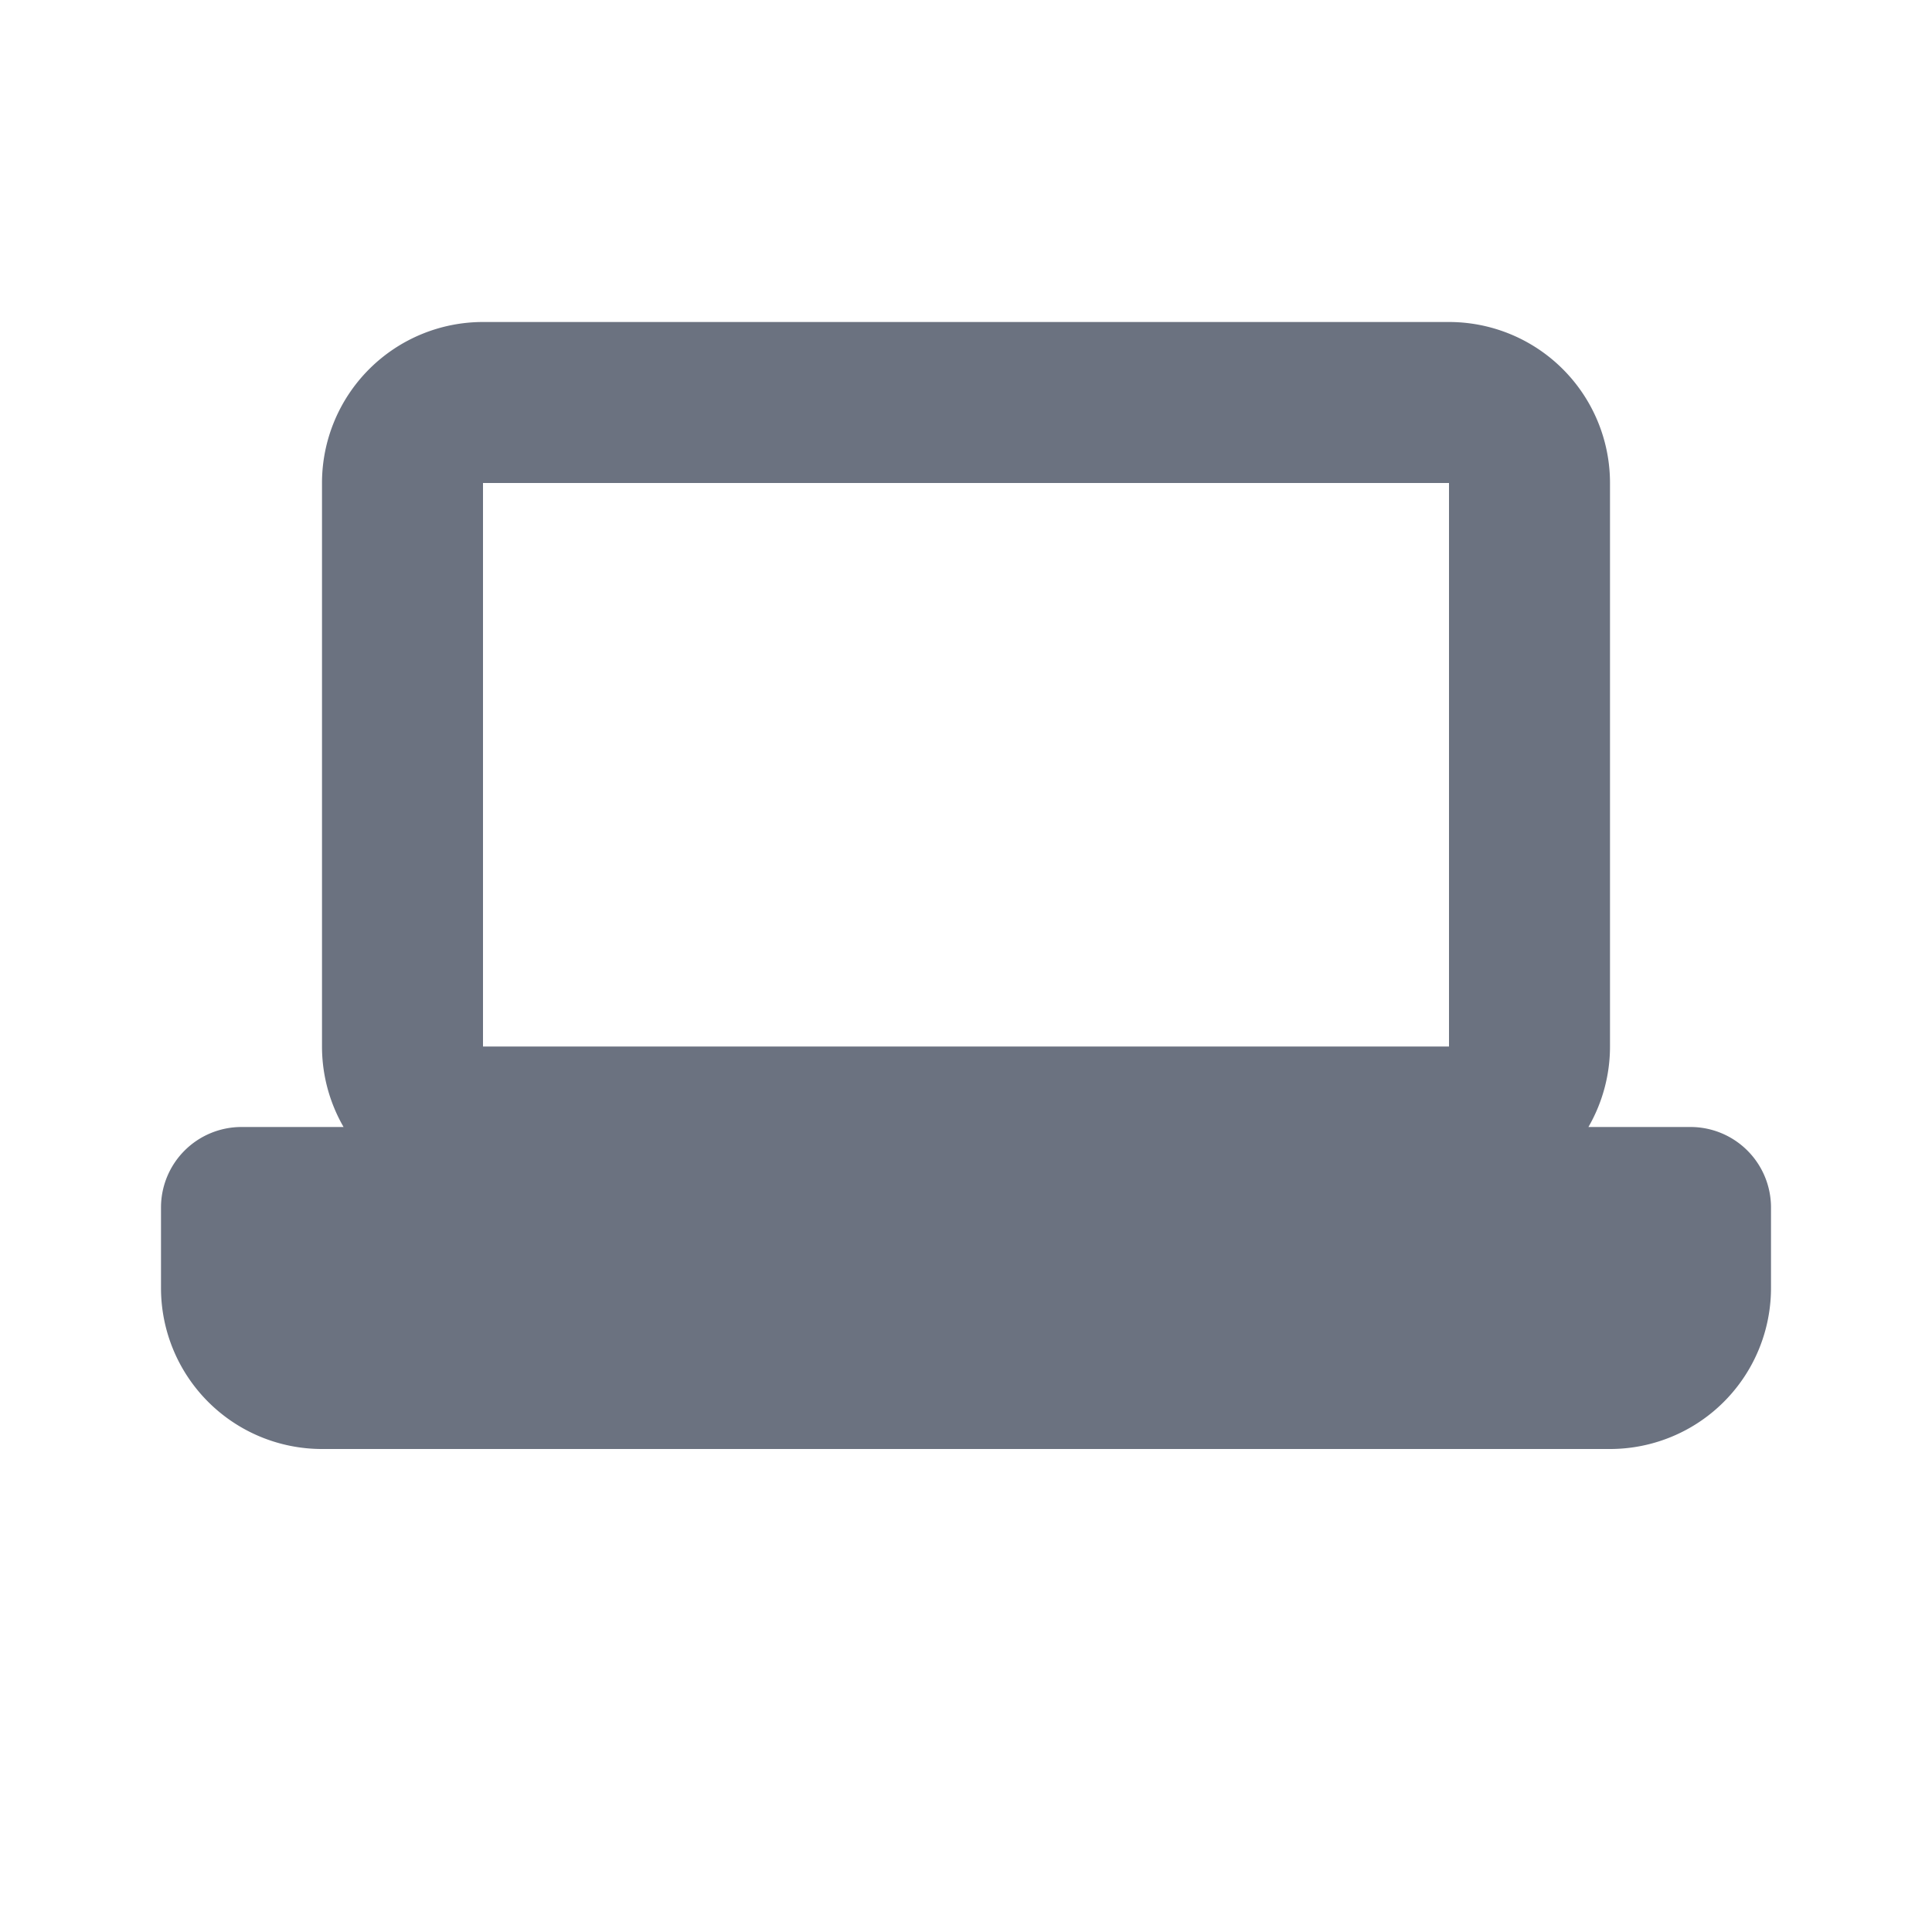
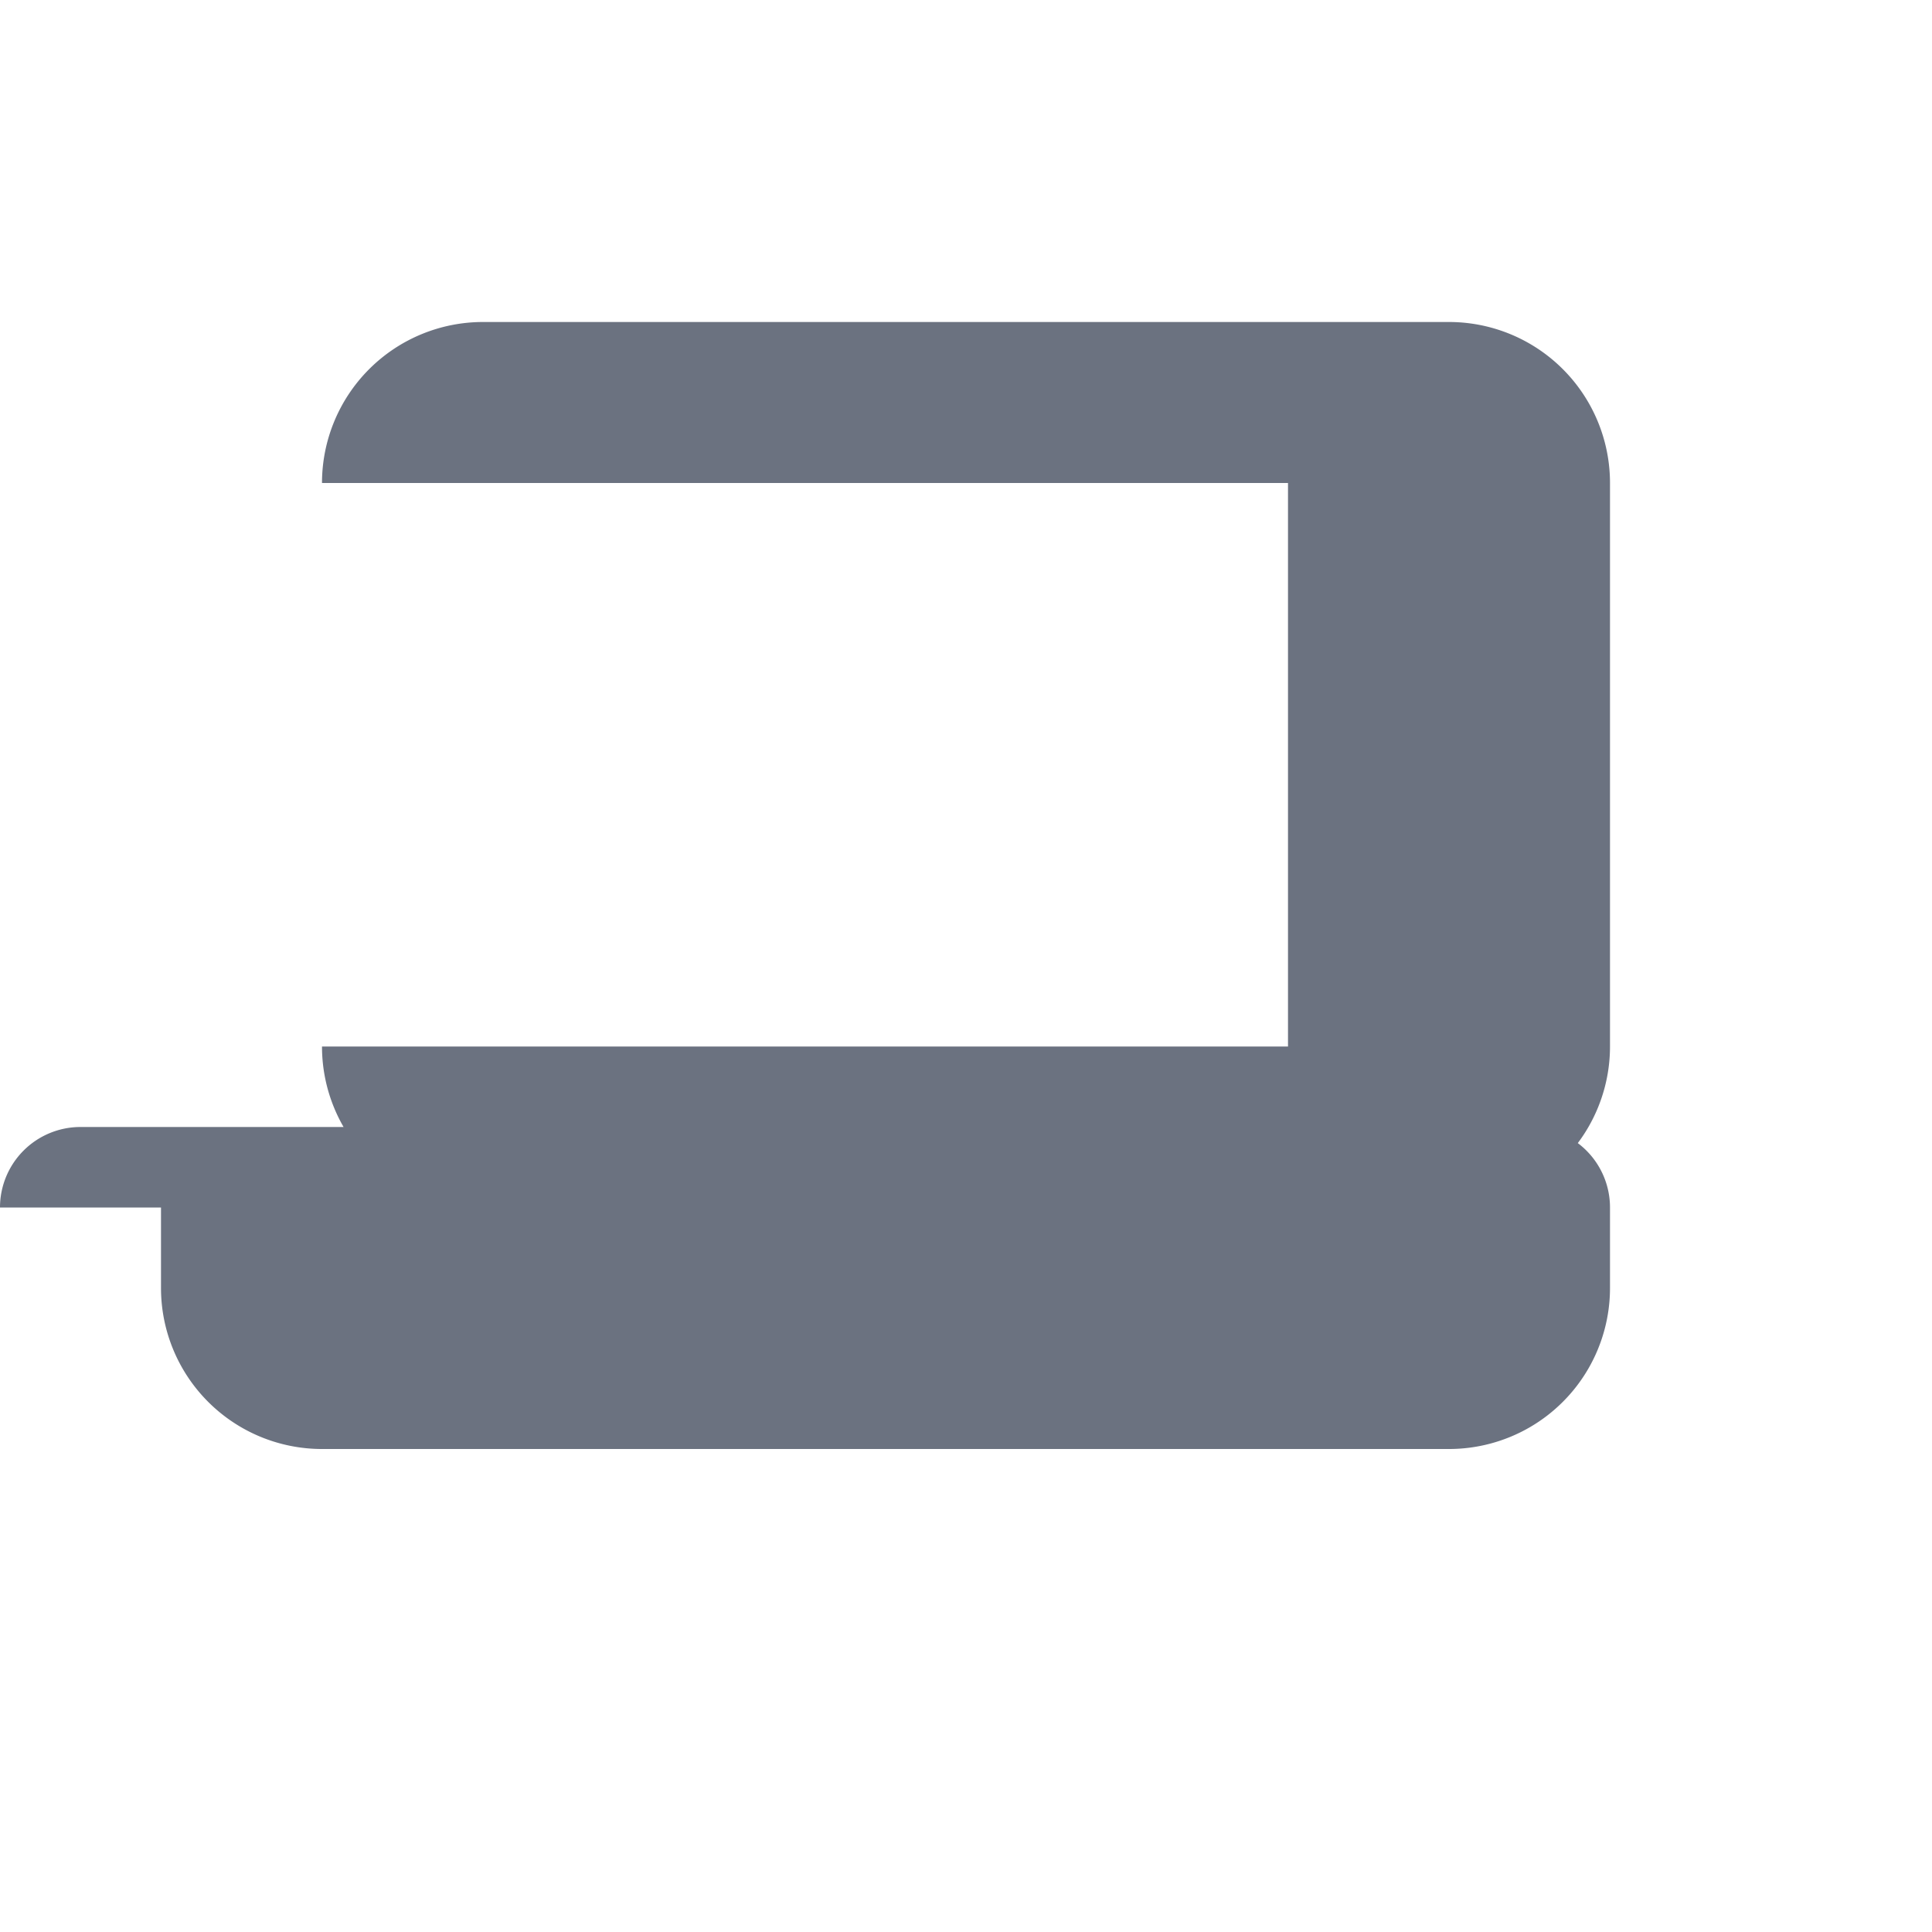
<svg xmlns="http://www.w3.org/2000/svg" fill="#6B7280" viewBox="0 0 24 24">
  <title>Local Storage</title>
-   <path d="M4 6a2 2 0 0 1 2-2h12a2 2 0 0 1 2 2v7a2 2 0 0 1-2 2H6a2 2 0 0 1-2-2V6Zm2 0v7h12V6H6Zm-4 9a1 1 0 0 1 1-1h18a1 1 0 0 1 1 1v1a2 2 0 0 1-2 2H4a2 2 0 0 1-2-2v-1Zm3 1h14v1H5v-1Z" />
+   <path d="M4 6a2 2 0 0 1 2-2h12a2 2 0 0 1 2 2v7a2 2 0 0 1-2 2H6a2 2 0 0 1-2-2V6Zv7h12V6H6Zm-4 9a1 1 0 0 1 1-1h18a1 1 0 0 1 1 1v1a2 2 0 0 1-2 2H4a2 2 0 0 1-2-2v-1Zm3 1h14v1H5v-1Z" />
</svg>